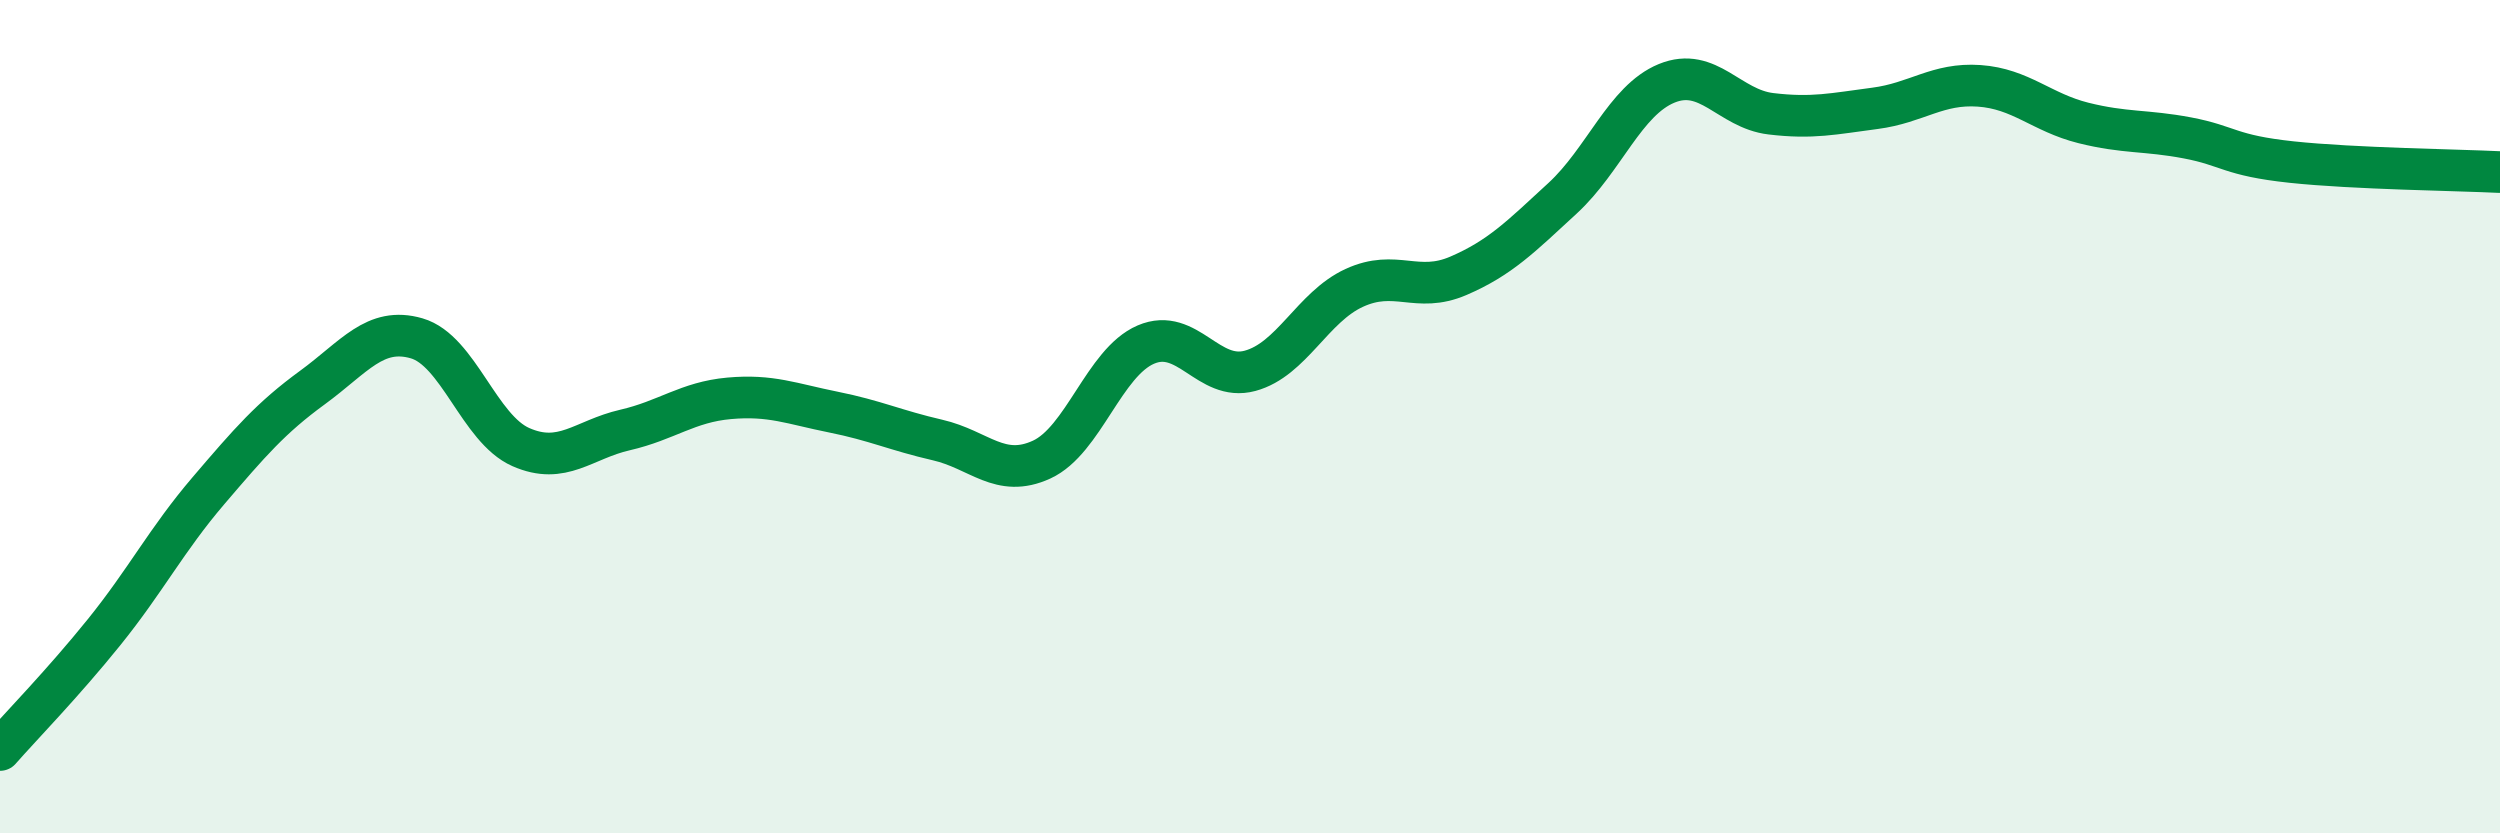
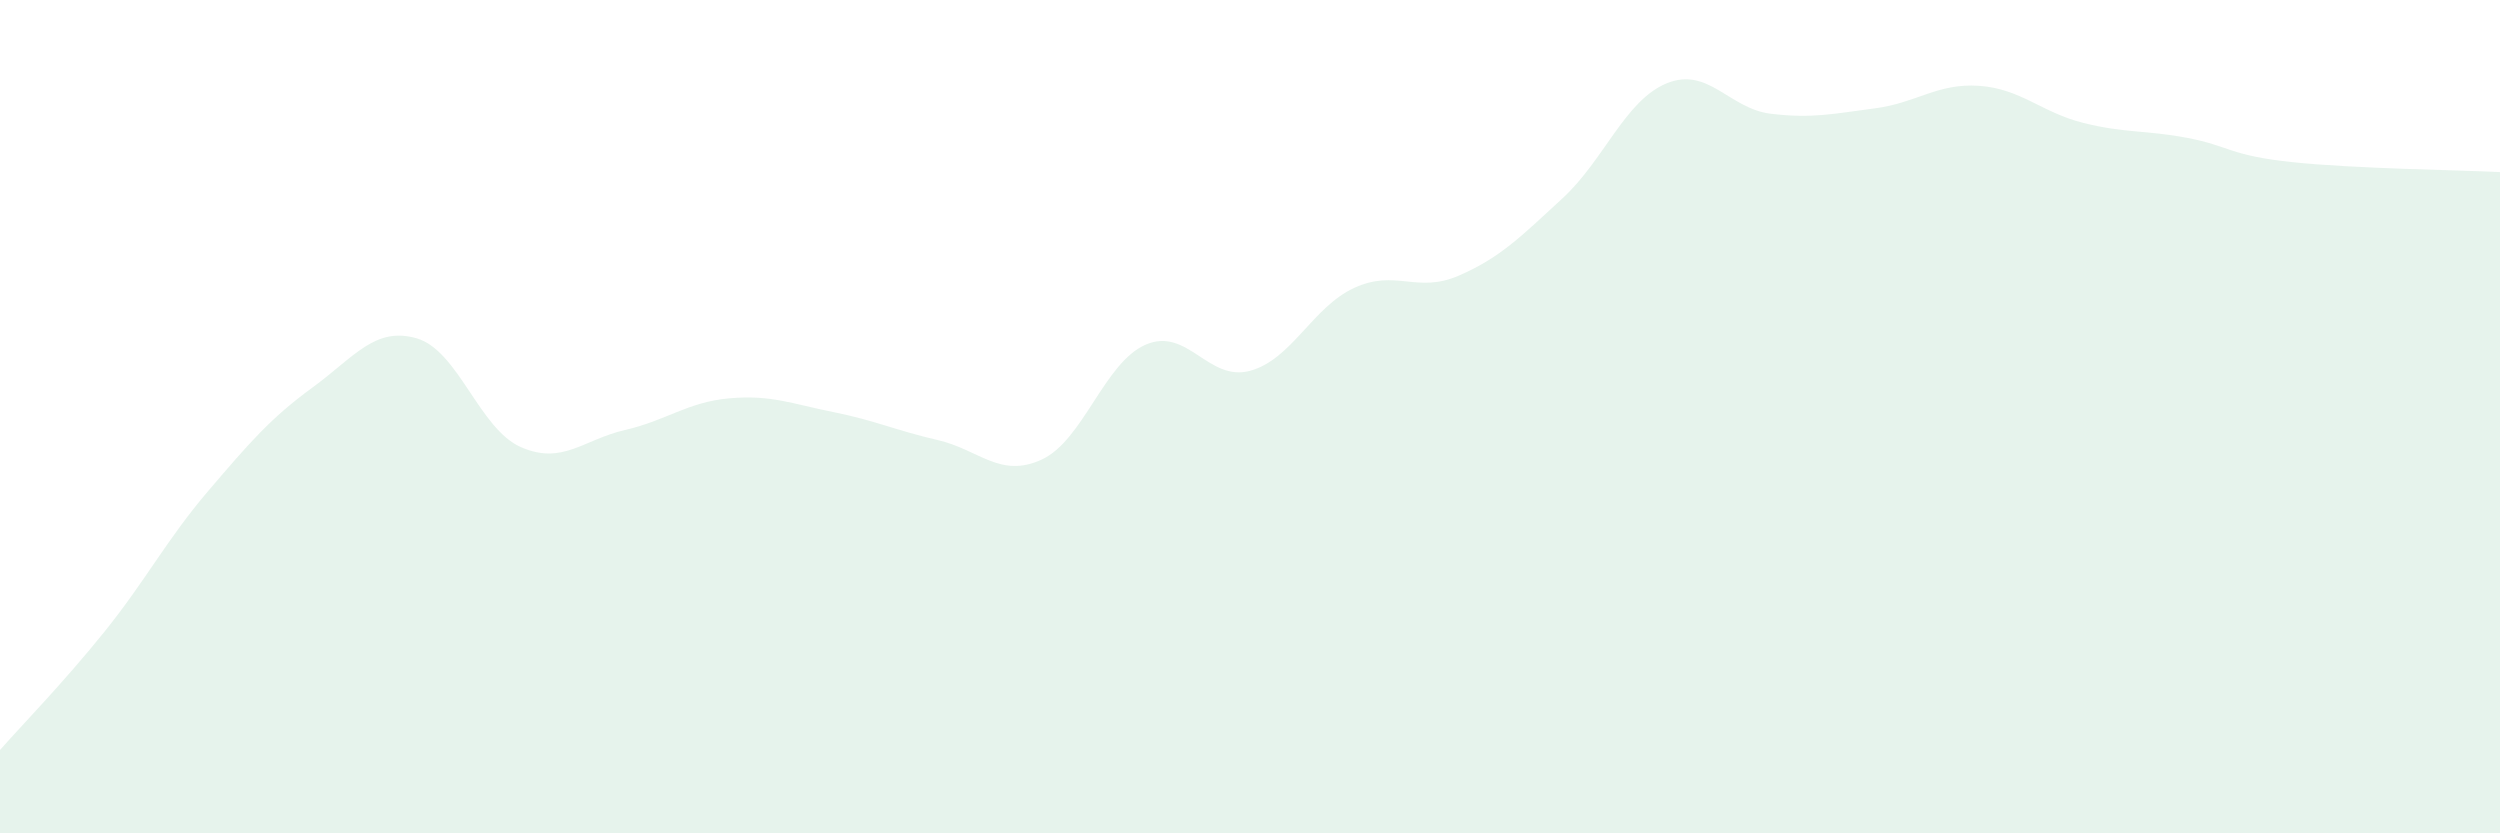
<svg xmlns="http://www.w3.org/2000/svg" width="60" height="20" viewBox="0 0 60 20">
  <path d="M 0,18 C 0.5,17.43 1.5,16.41 2.5,15.17 C 3.5,13.93 4,12.95 5,11.78 C 6,10.61 6.5,10.03 7.5,9.3 C 8.5,8.57 9,7.83 10,8.12 C 11,8.41 11.5,10.29 12.5,10.73 C 13.5,11.17 14,10.55 15,10.32 C 16,10.09 16.5,9.65 17.5,9.56 C 18.5,9.47 19,9.69 20,9.89 C 21,10.09 21.5,10.33 22.5,10.56 C 23.5,10.79 24,11.49 25,11.03 C 26,10.57 26.5,8.7 27.5,8.27 C 28.5,7.84 29,9.17 30,8.9 C 31,8.63 31.5,7.37 32.5,6.91 C 33.5,6.45 34,7.05 35,6.62 C 36,6.19 36.5,5.68 37.5,4.76 C 38.5,3.84 39,2.41 40,2 C 41,1.59 41.5,2.61 42.5,2.73 C 43.5,2.85 44,2.73 45,2.6 C 46,2.47 46.5,1.99 47.5,2.06 C 48.5,2.13 49,2.7 50,2.95 C 51,3.2 51.5,3.12 52.5,3.31 C 53.5,3.5 53.5,3.73 55,3.89 C 56.5,4.05 59,4.08 60,4.13L60 20L0 20Z" fill="#008740" opacity="0.1" stroke-linecap="round" stroke-linejoin="round" />
-   <path d="M 0,18 C 0.5,17.43 1.5,16.41 2.5,15.17 C 3.5,13.93 4,12.95 5,11.78 C 6,10.61 6.5,10.03 7.5,9.3 C 8.5,8.57 9,7.83 10,8.12 C 11,8.41 11.5,10.29 12.5,10.73 C 13.5,11.17 14,10.55 15,10.32 C 16,10.09 16.5,9.65 17.5,9.56 C 18.5,9.47 19,9.69 20,9.89 C 21,10.09 21.5,10.33 22.5,10.56 C 23.5,10.79 24,11.49 25,11.03 C 26,10.57 26.5,8.7 27.5,8.27 C 28.5,7.84 29,9.17 30,8.9 C 31,8.63 31.5,7.37 32.5,6.91 C 33.5,6.45 34,7.05 35,6.62 C 36,6.19 36.5,5.68 37.5,4.76 C 38.5,3.84 39,2.41 40,2 C 41,1.59 41.5,2.61 42.5,2.73 C 43.5,2.85 44,2.73 45,2.6 C 46,2.47 46.5,1.99 47.5,2.06 C 48.5,2.13 49,2.7 50,2.95 C 51,3.2 51.5,3.12 52.5,3.31 C 53.5,3.5 53.5,3.73 55,3.89 C 56.5,4.05 59,4.08 60,4.13" stroke="#008740" stroke-width="1" fill="none" stroke-linecap="round" stroke-linejoin="round" />
</svg>